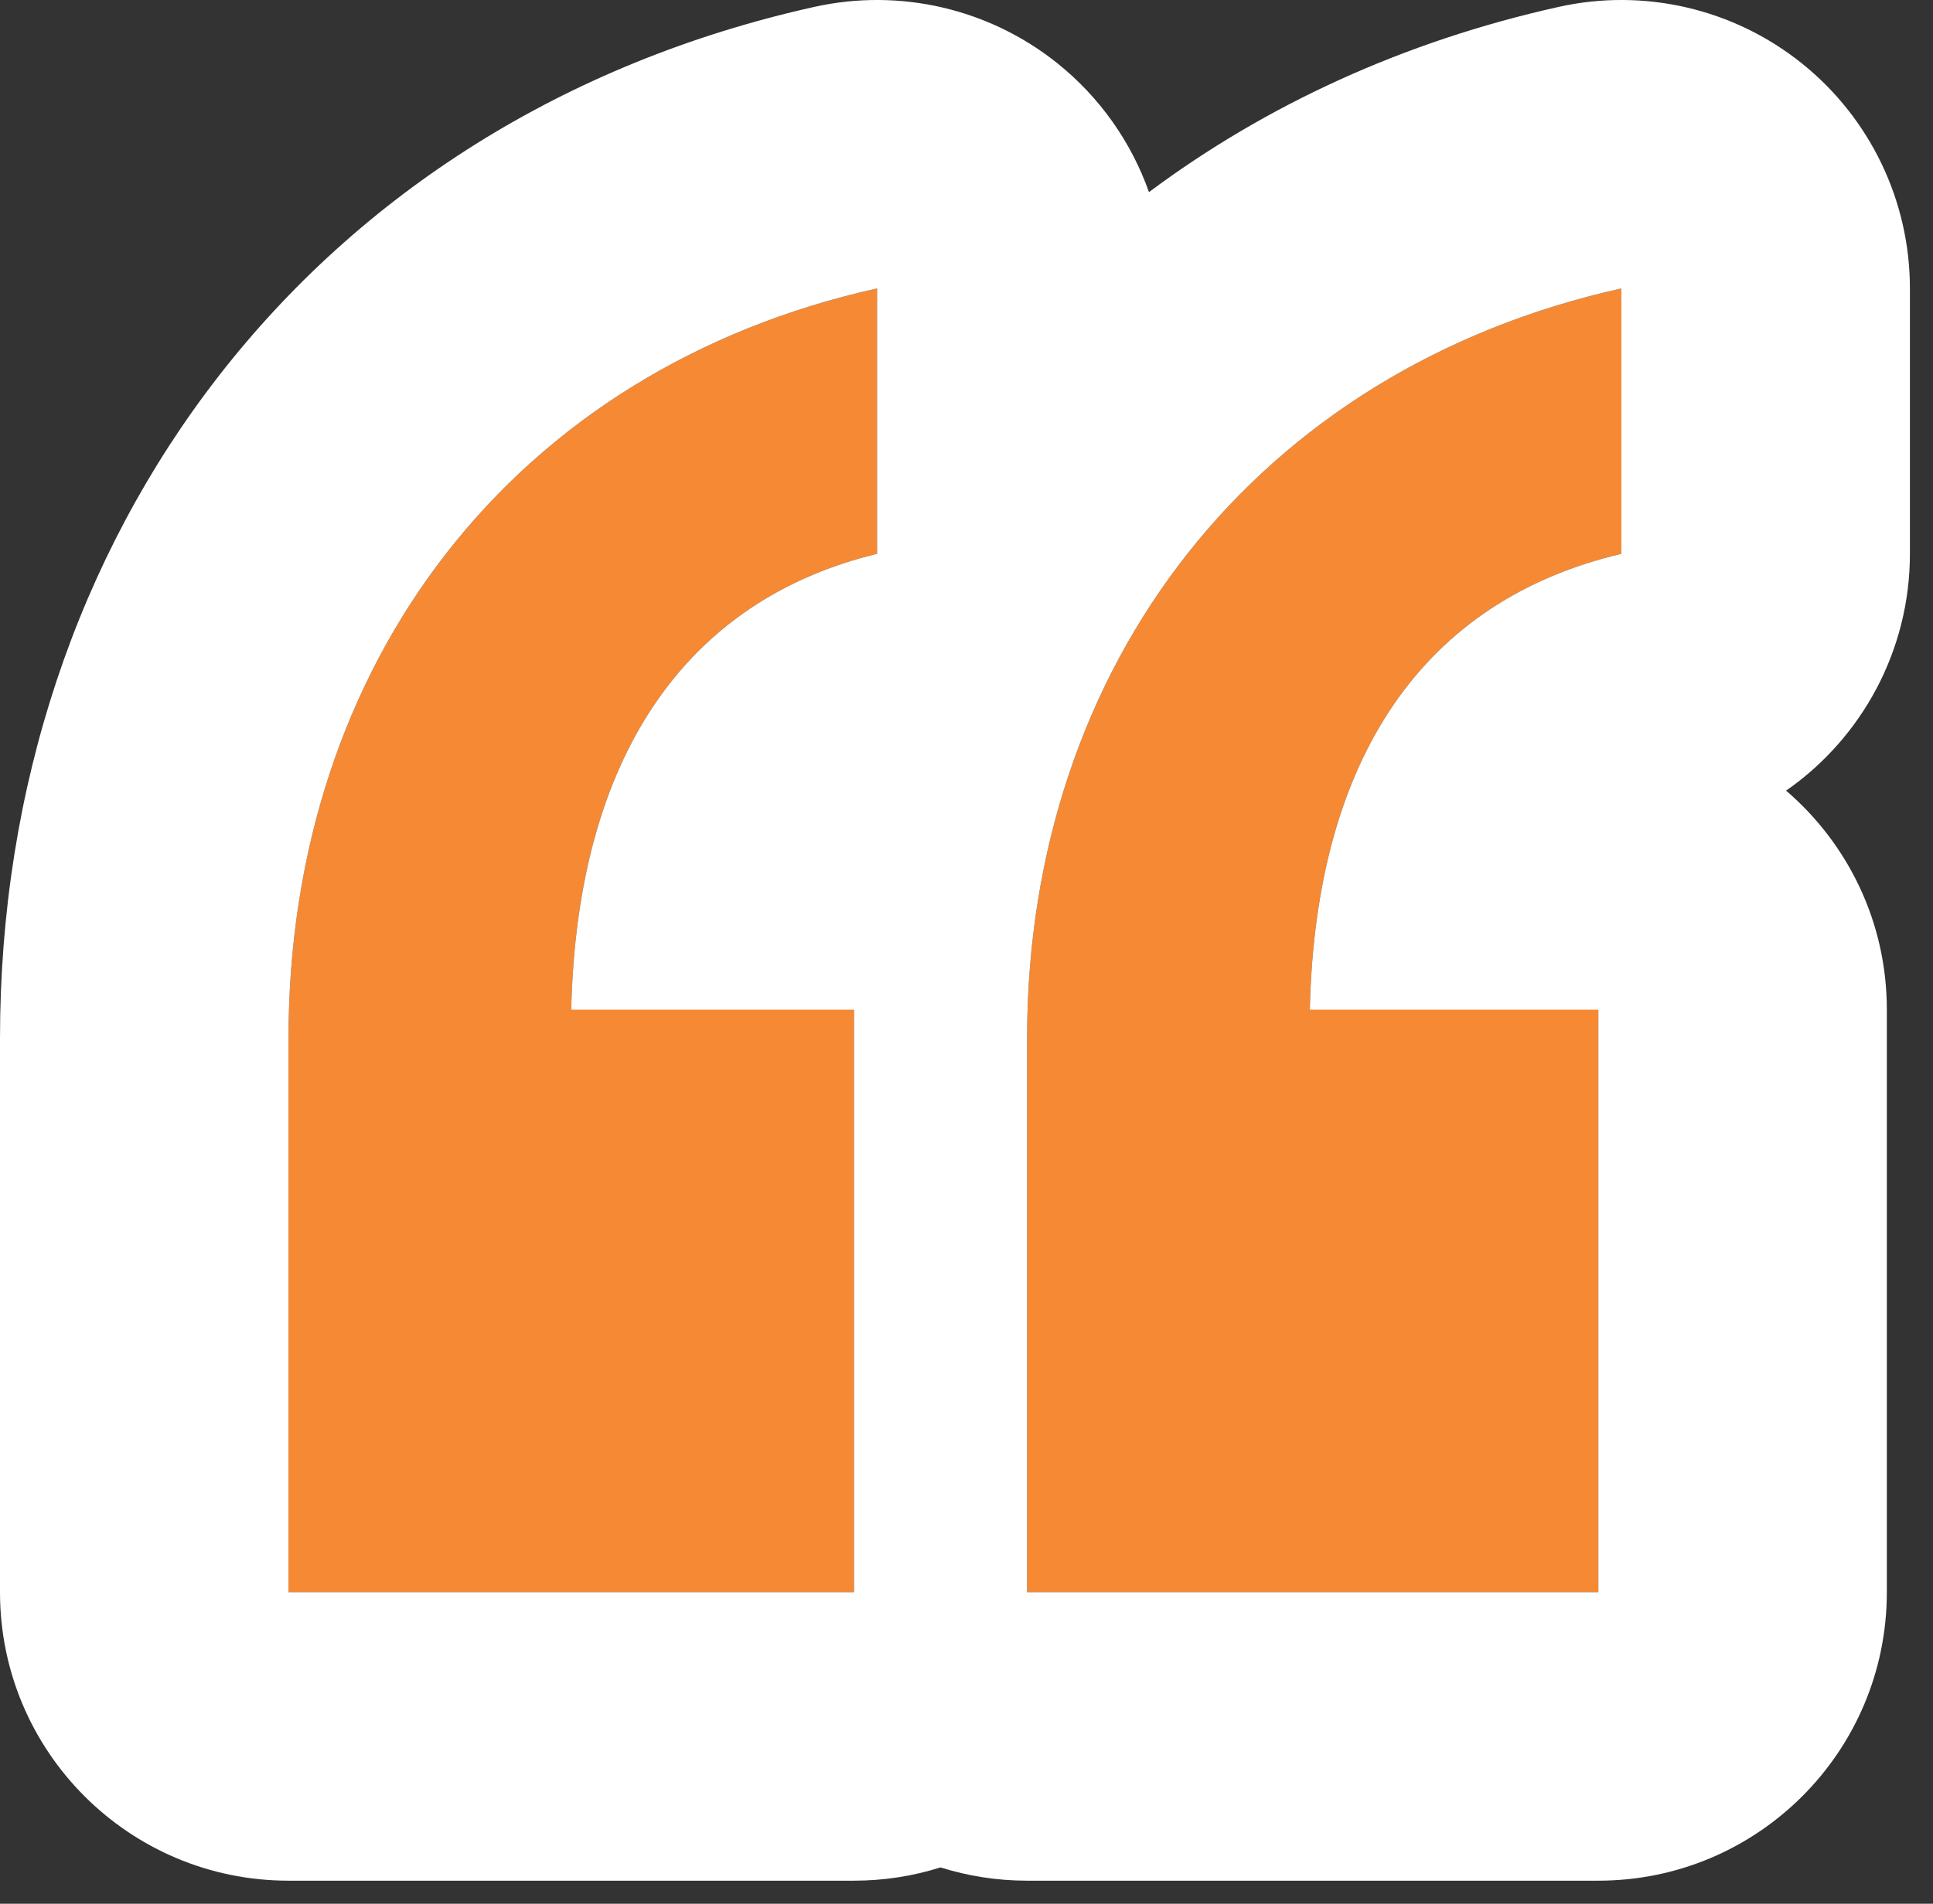
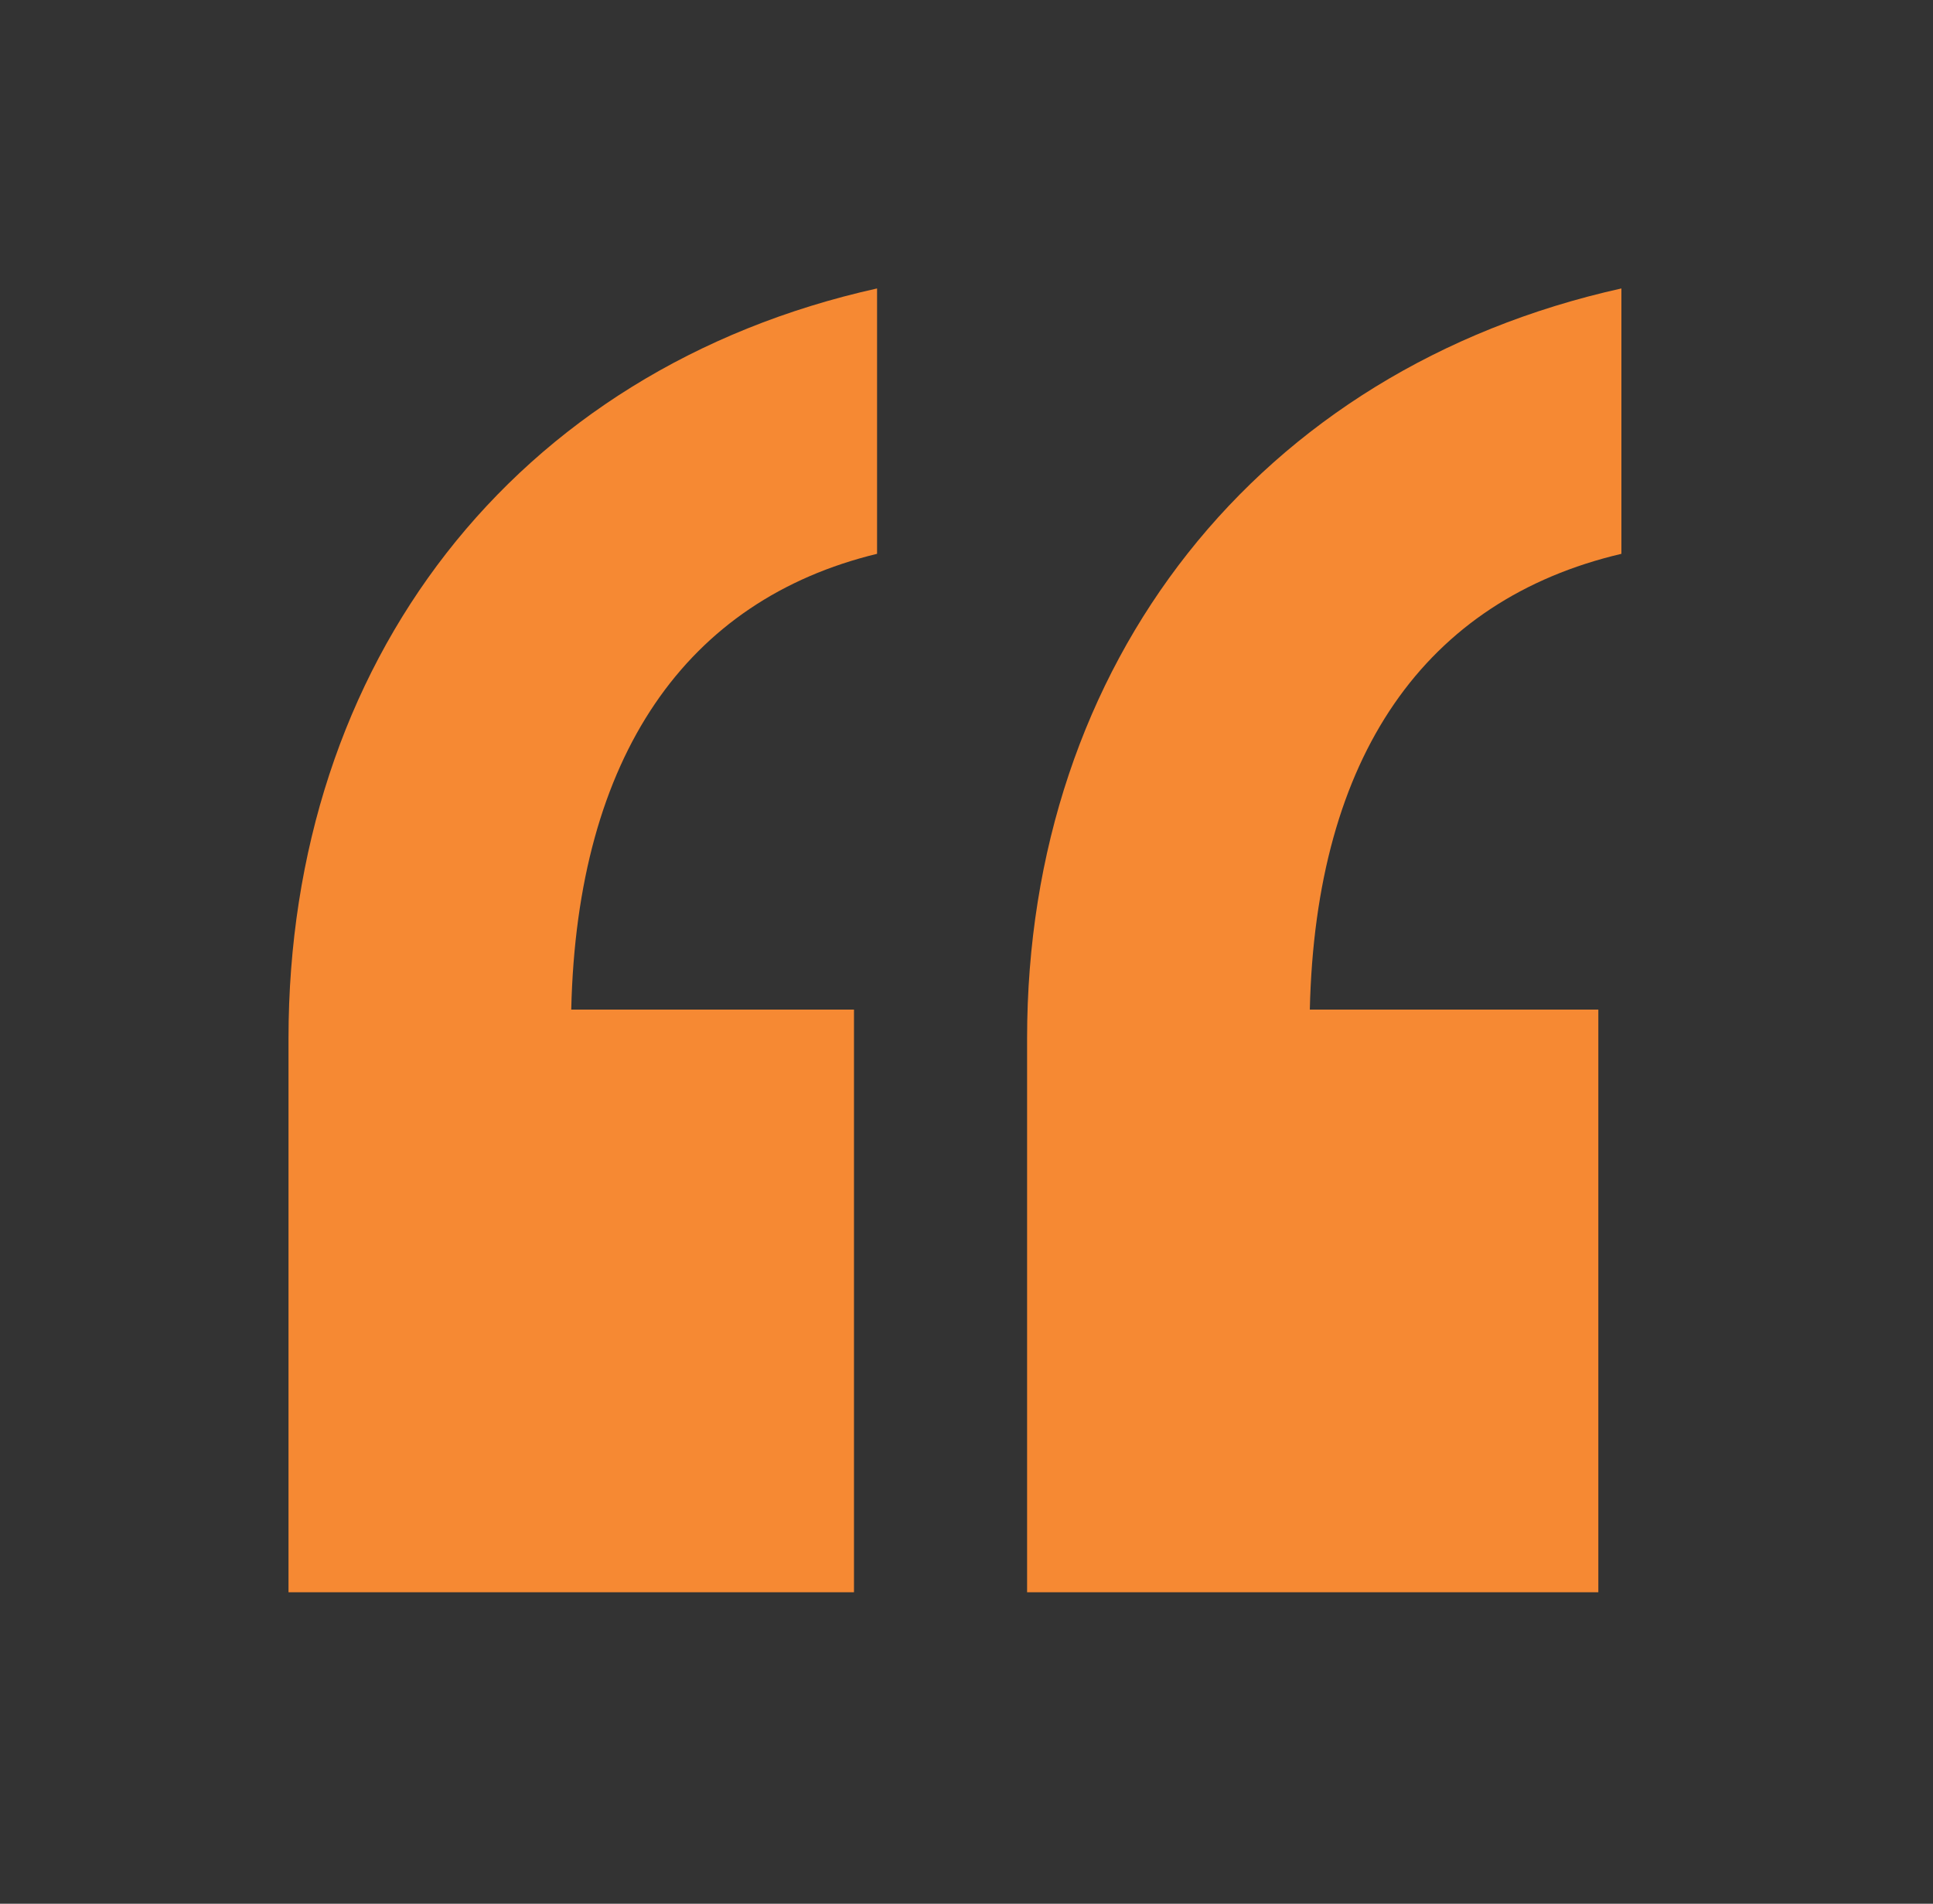
<svg xmlns="http://www.w3.org/2000/svg" width="67" height="66" viewBox="0 0 67 66" fill="none">
  <rect x="0" y="0" width="67" height="66" fill="#333333" stroke="none" />
  <path d="M35.6 55.2V36C35.6 23 43.6 12.8 56.2 10V19.2C49.4 20.8 45.6 26.2 45.4 35H55.4V55.2H35.6ZM10 55.2V36C10 23 17.8 12.8 30.4 10V19.2C23.8 20.8 20 26.2 19.8 35H29.6V55.2H10Z" fill="#F68933" />
-   <path d="M54.03 0.238C56.991 -0.42 60.091 0.301 62.457 2.199C64.823 4.097 66.2 6.967 66.2 10V19.2C66.2 22.551 64.534 25.583 61.908 27.41C64.045 29.244 65.4 31.963 65.4 35V55.2C65.4 60.723 60.923 65.2 55.4 65.2H35.6C34.554 65.2 33.547 65.038 32.6 64.74C31.652 65.038 30.645 65.2 29.6 65.2H10C4.477 65.2 0 60.723 0 55.2V36C4.73314e-06 18.559 10.819 4.107 28.23 0.238C31.191 -0.42 34.291 0.301 36.657 2.199C38.125 3.377 39.211 4.928 39.825 6.66C43.864 3.649 48.648 1.434 54.03 0.238ZM56.2 10C43.6 12.8 35.6 23 35.6 36V55.2H55.4V35H45.4C45.6 26.2 49.4 20.8 56.2 19.2V10ZM29.6 55.2V35H19.8C20 26.2 23.8 20.8 30.4 19.2V10C17.8 12.8 10 23 10 36V55.2H29.6Z" fill="white" />
</svg>